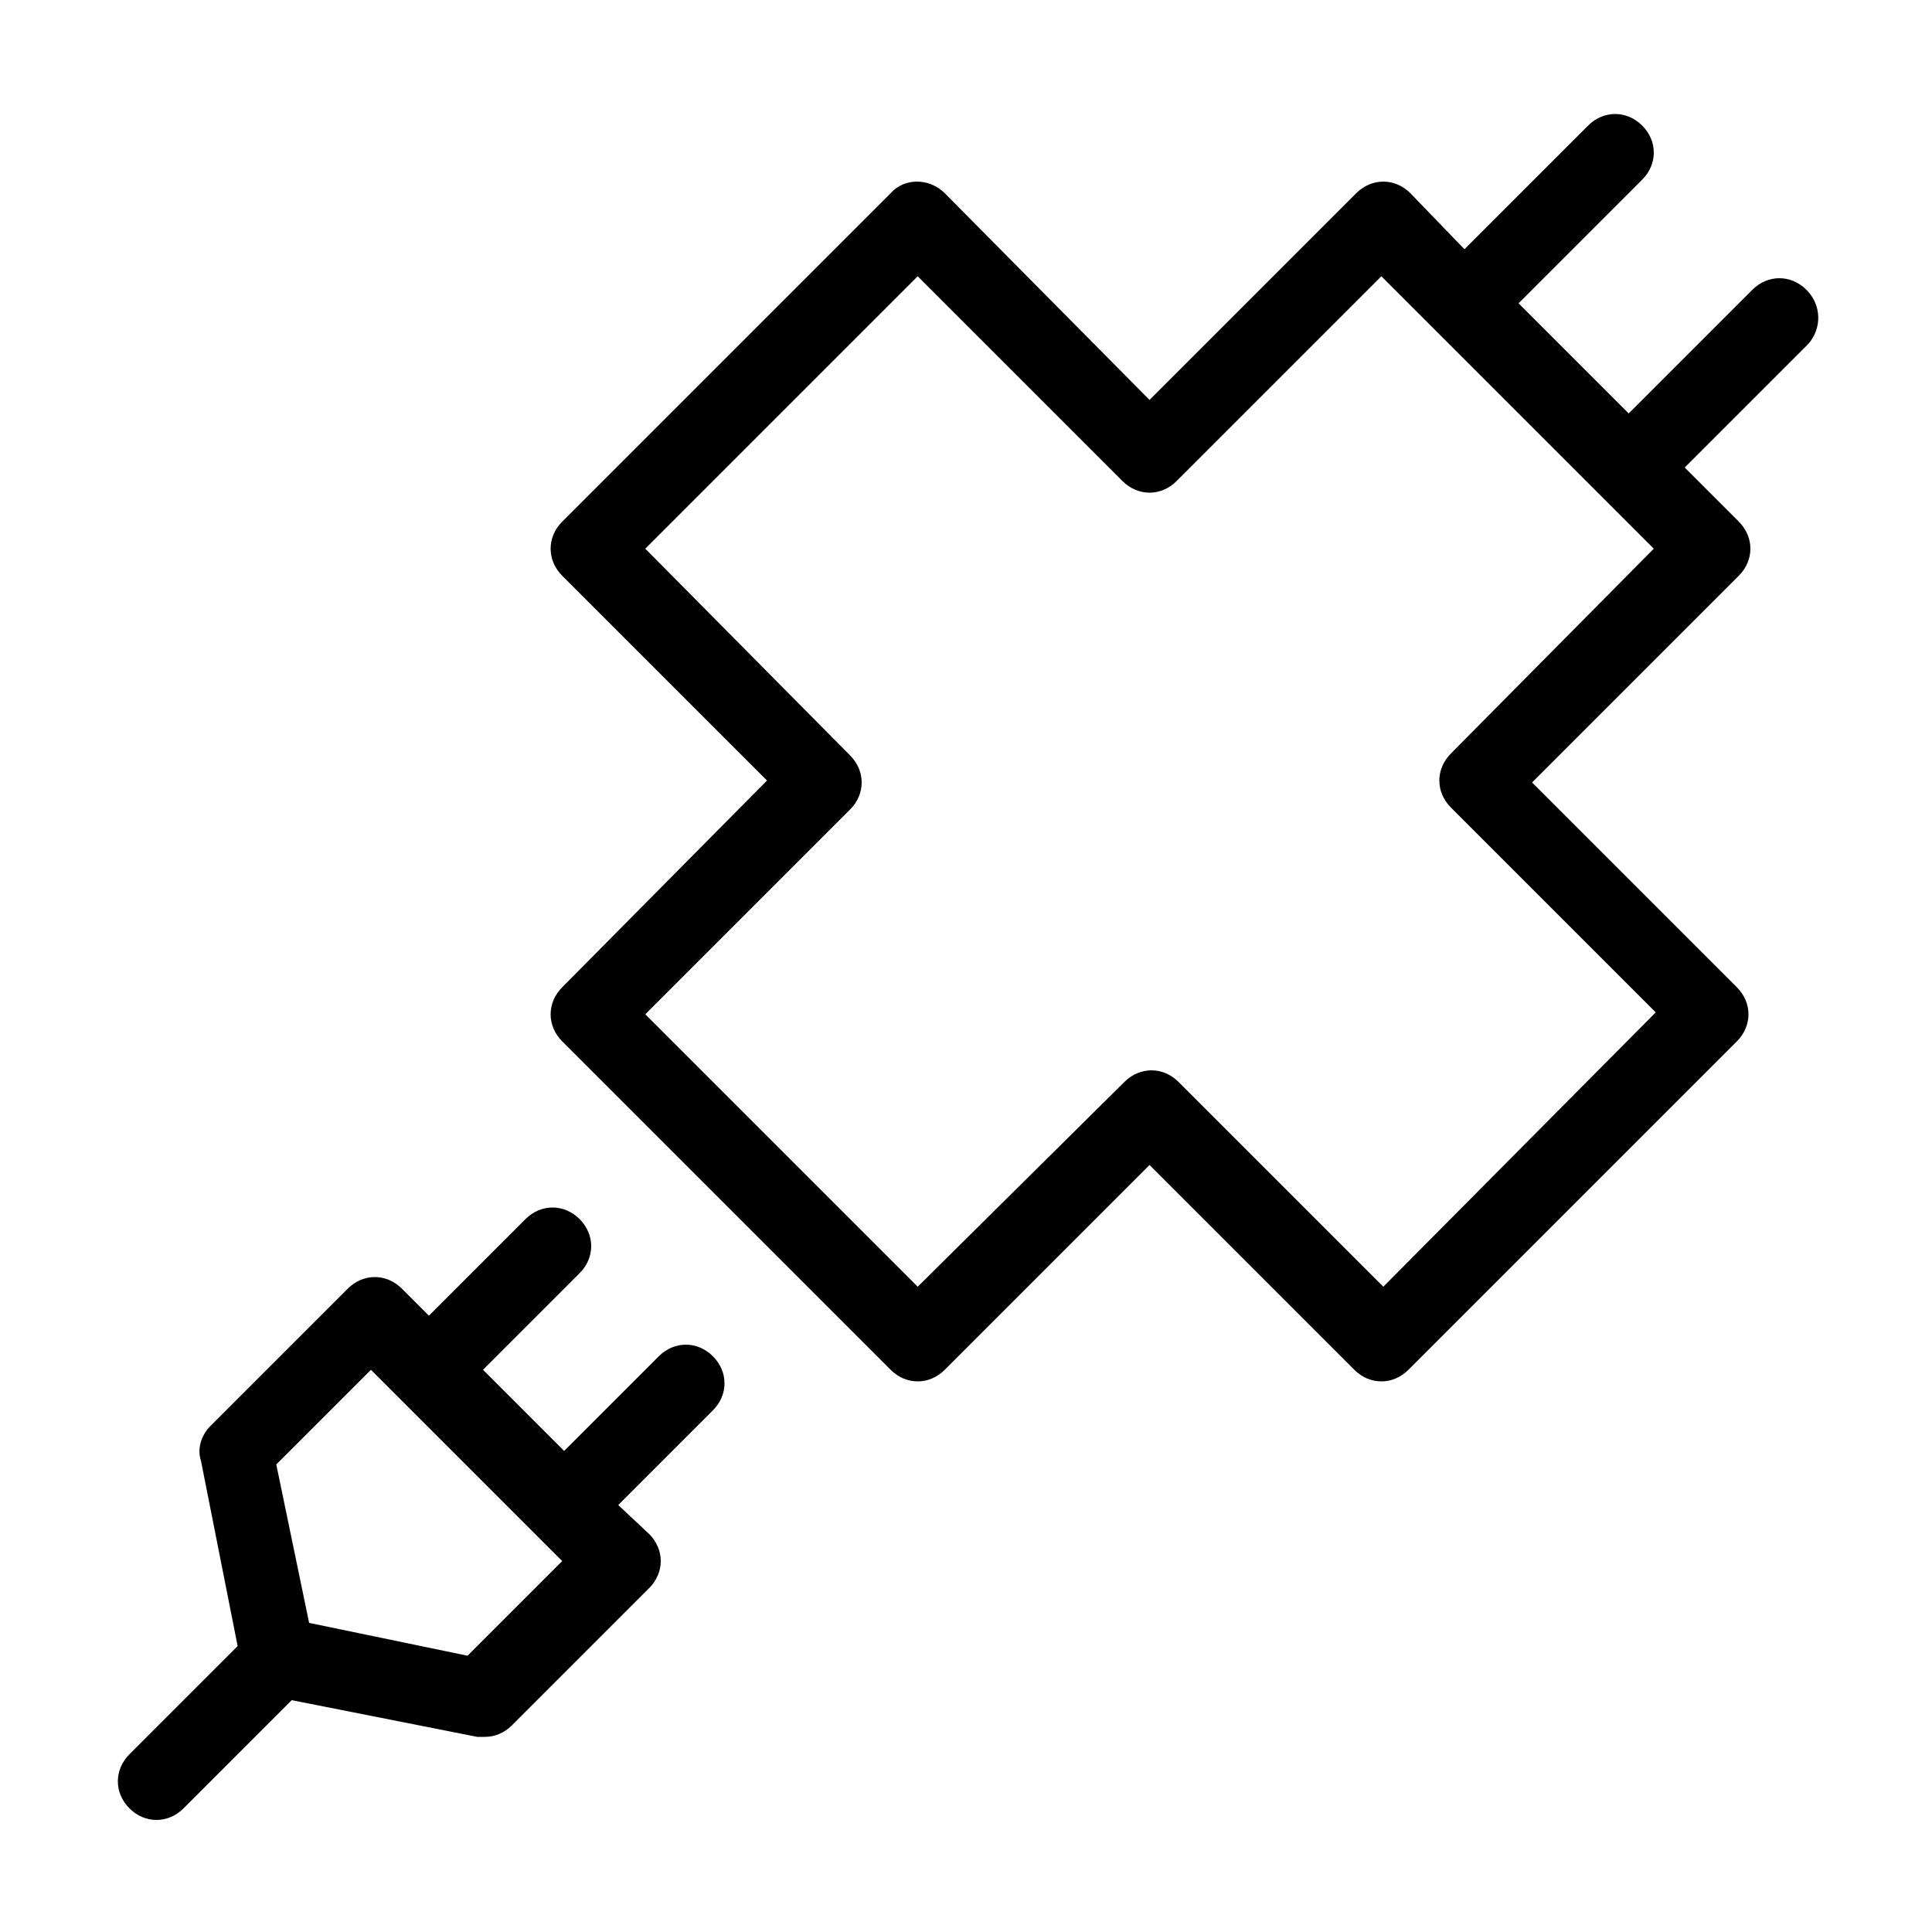
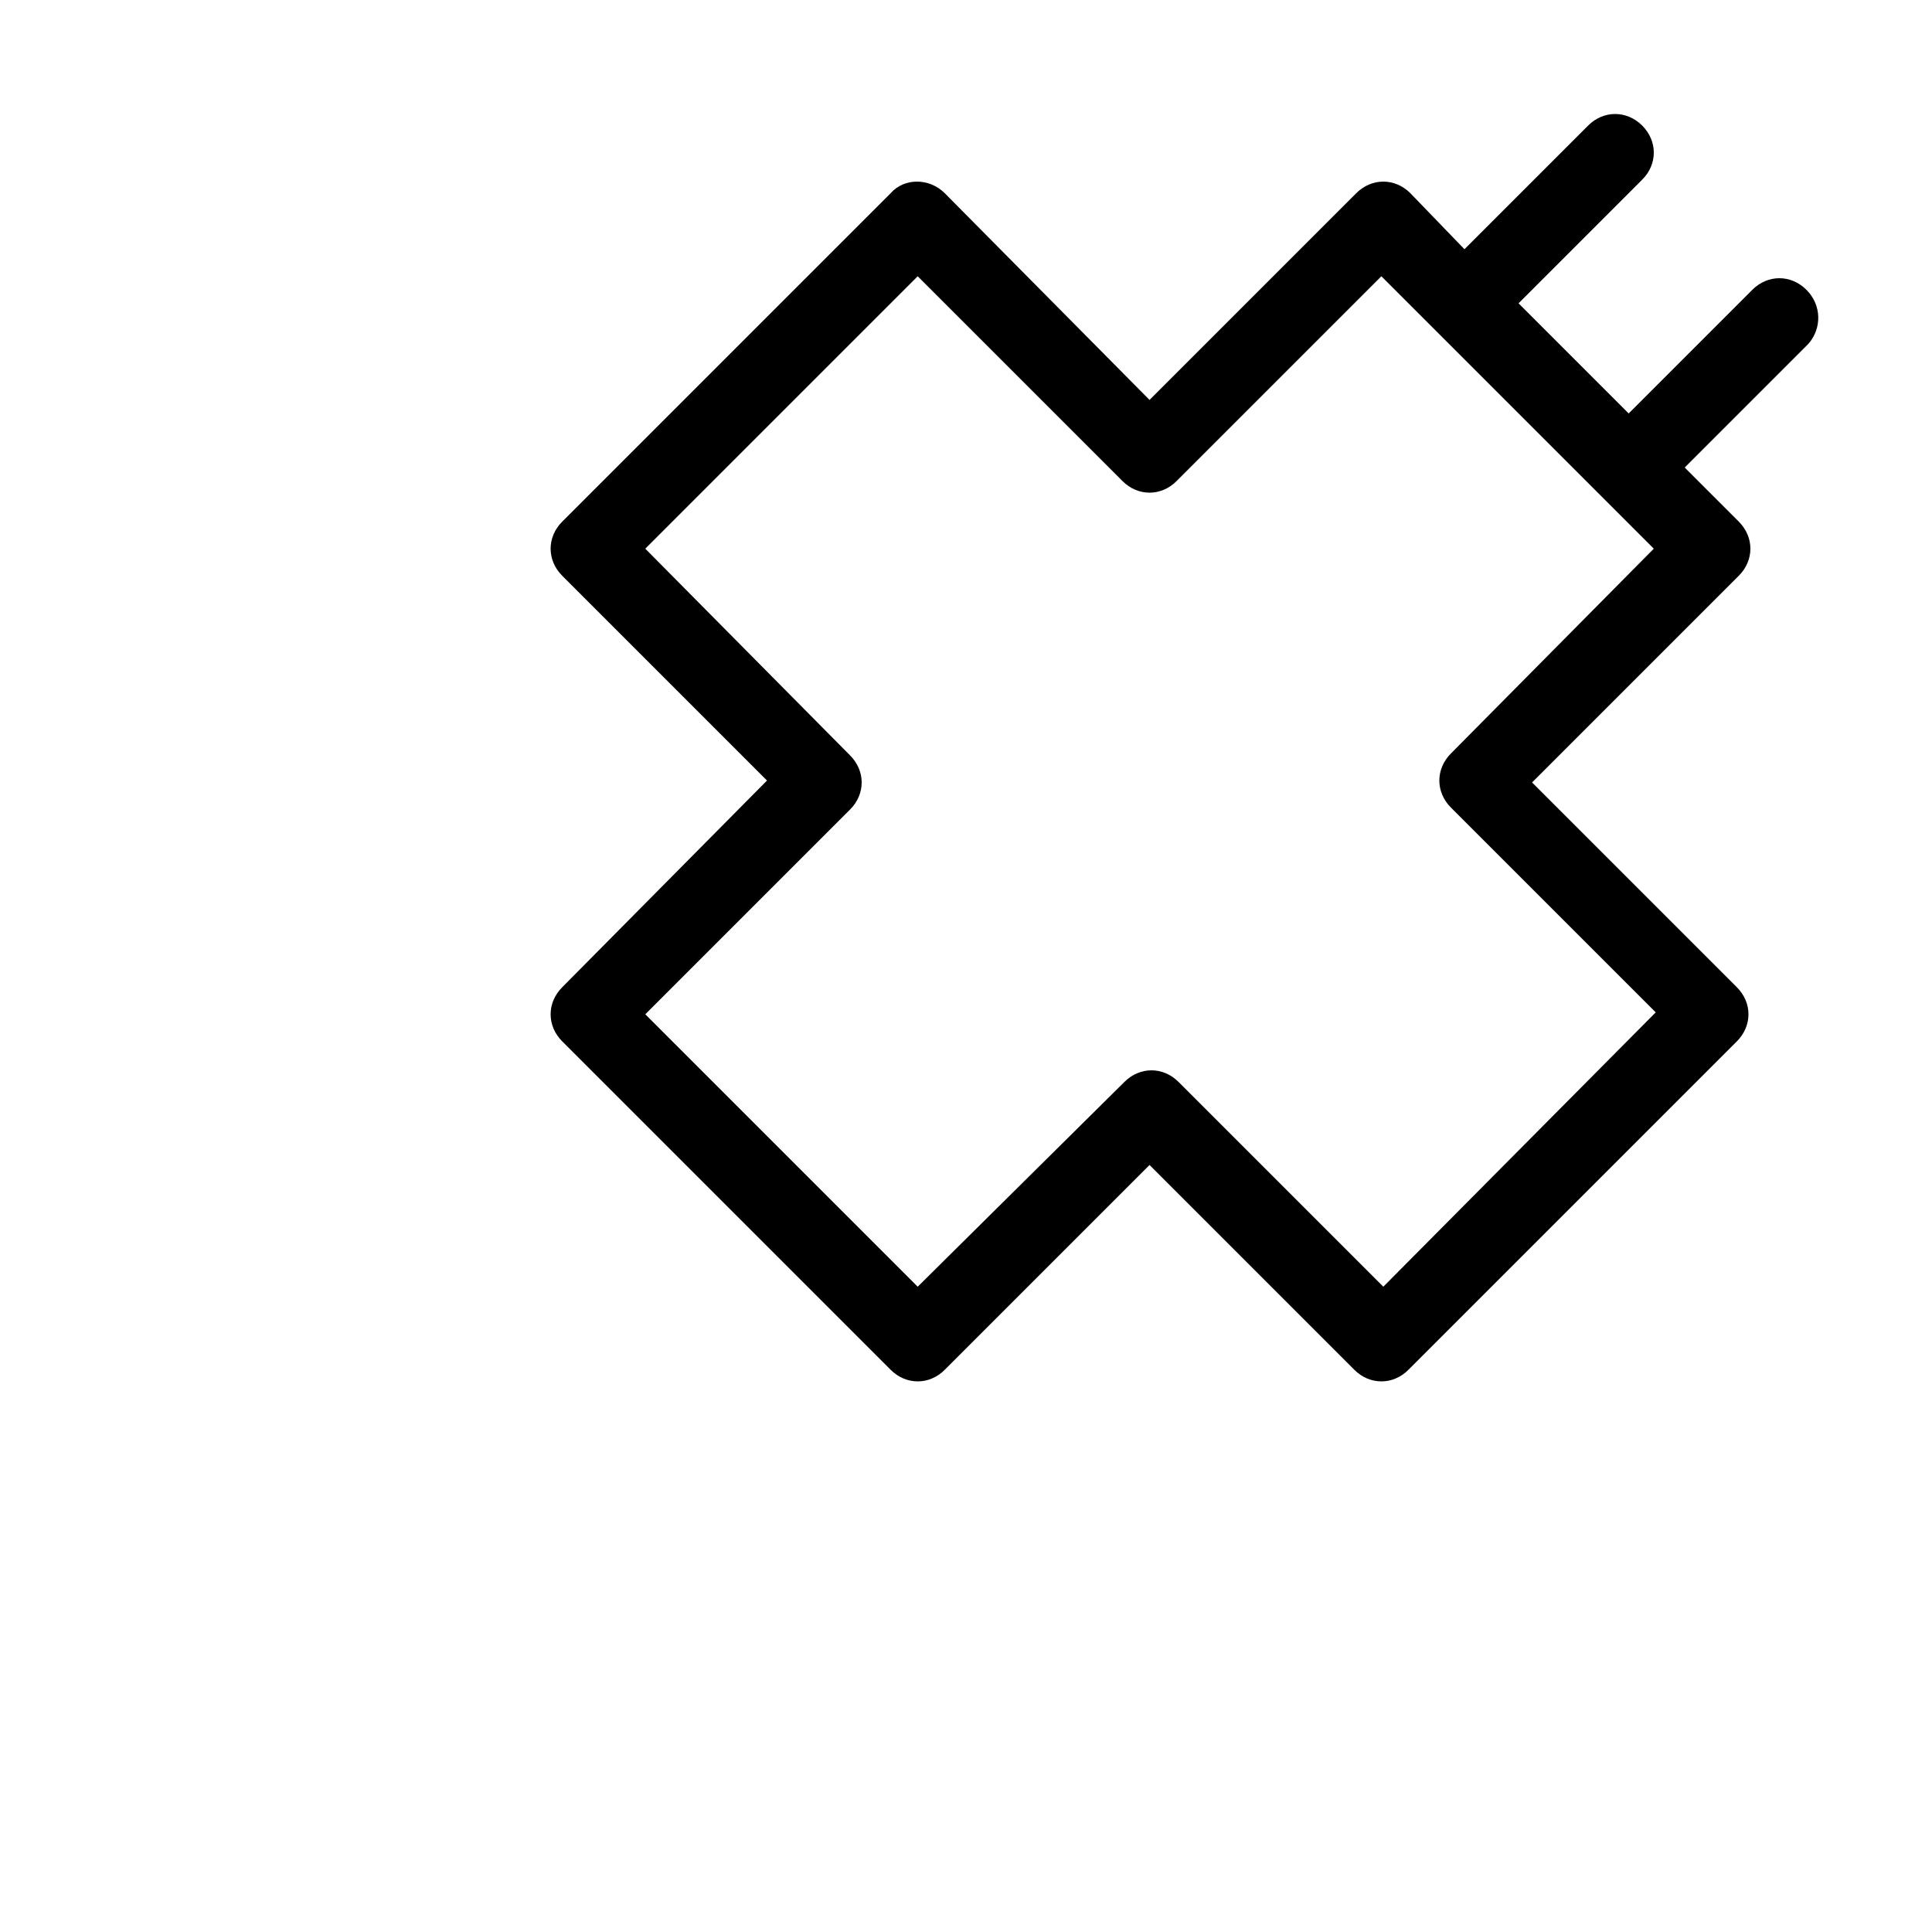
<svg xmlns="http://www.w3.org/2000/svg" version="1.1" id="Layer_1" x="0px" y="0px" viewBox="0 0 100 100" style="enable-background:new 0 0 100 100;" xml:space="preserve">
  <g>
    <path d="M93.5,15c-0.8-0.8-2-0.8-2.8,0l-6.4,6.4l-5.7-5.7L85,9.3c0.8-0.8,0.8-2,0-2.8c-0.8-0.8-2-0.8-2.8,0l-6.4,6.4L73,10   c-0.4-0.4-0.9-0.6-1.4-0.6s-1,0.2-1.4,0.6L59.5,20.7L48.9,10c-0.8-0.8-2.1-0.8-2.8,0l-17,17c-0.4,0.4-0.6,0.9-0.6,1.4   s0.2,1,0.6,1.4l10.6,10.6L29.1,51.1c-0.8,0.8-0.8,2,0,2.8l17,17c0.4,0.4,0.9,0.6,1.4,0.6s1-0.2,1.4-0.6l10.6-10.6l10.6,10.6   c0.8,0.8,2,0.8,2.8,0l17-17c0.8-0.8,0.8-2,0-2.8L79.3,40.5L90,29.8c0.8-0.8,0.8-2,0-2.8l-2.8-2.8l6.4-6.4   C94.3,17,94.3,15.8,93.5,15z M75.1,39c-0.8,0.8-0.8,2,0,2.8l10.6,10.6L71.6,66.6L61,56c-0.4-0.4-0.9-0.6-1.4-0.6s-1,0.2-1.4,0.6   L47.5,66.6L33.4,52.5L44,41.9c0.4-0.4,0.6-0.9,0.6-1.4s-0.2-1-0.6-1.4L33.4,28.4l14.1-14.1l10.6,10.6c0.4,0.4,0.9,0.6,1.4,0.6   s1-0.2,1.4-0.6l10.6-10.6l14.1,14.1L75.1,39z" />
-     <path d="M34.1,70.2l-4.9,4.9l-4.2-4.2l5-5c0.8-0.8,0.8-2,0-2.8c-0.8-0.8-2-0.8-2.8,0l-5,5l-1.4-1.4c-0.8-0.8-2-0.8-2.8,0l-7.1,7.1   c-0.5,0.5-0.7,1.2-0.5,1.8l1.9,9.6l-5.6,5.6c-0.8,0.8-0.8,2,0,2.8c0.4,0.4,0.9,0.6,1.4,0.6s1-0.2,1.4-0.6l5.6-5.6l9.6,1.9   c0.1,0,0.3,0,0.4,0c0.5,0,1-0.2,1.4-0.6l7.1-7.1c0.4-0.4,0.6-0.9,0.6-1.4s-0.2-1-0.6-1.4L32,77.9l4.9-4.9c0.8-0.8,0.8-2,0-2.8   S34.9,69.4,34.1,70.2z M24.2,85.7L16,84l-1.7-8.2l4.9-4.9l9.9,9.9L24.2,85.7z" />
  </g>
</svg>